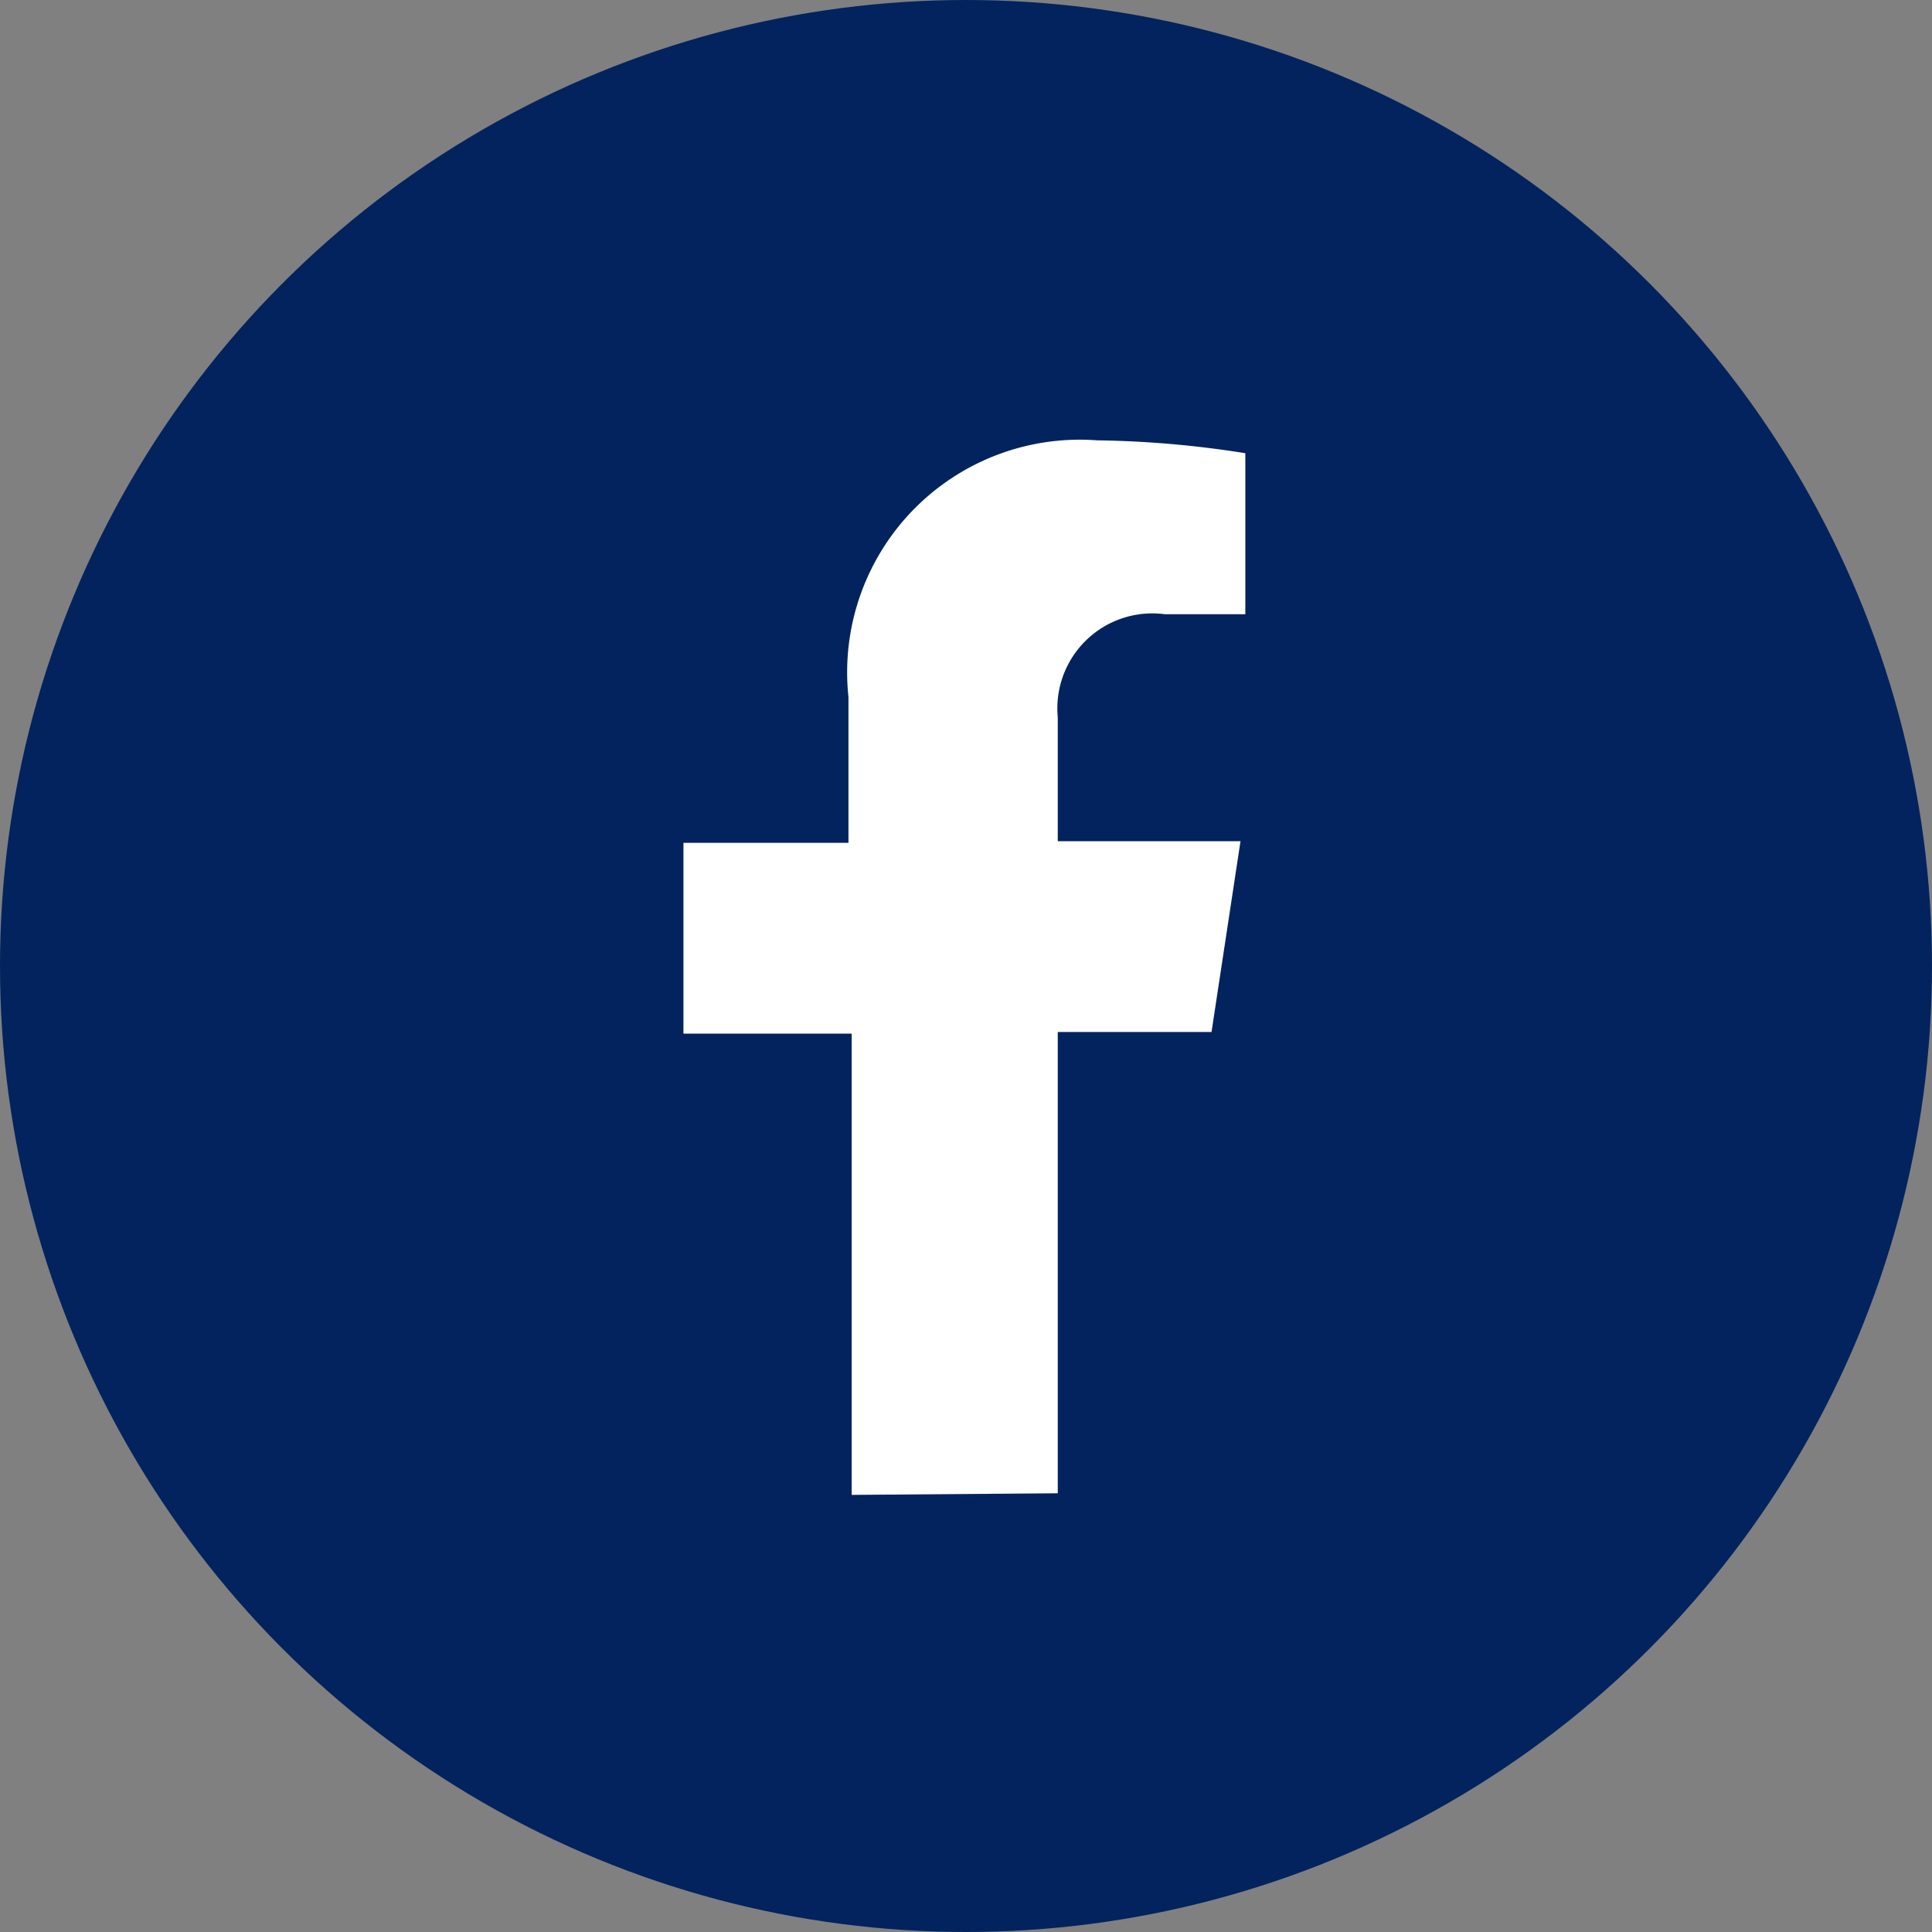
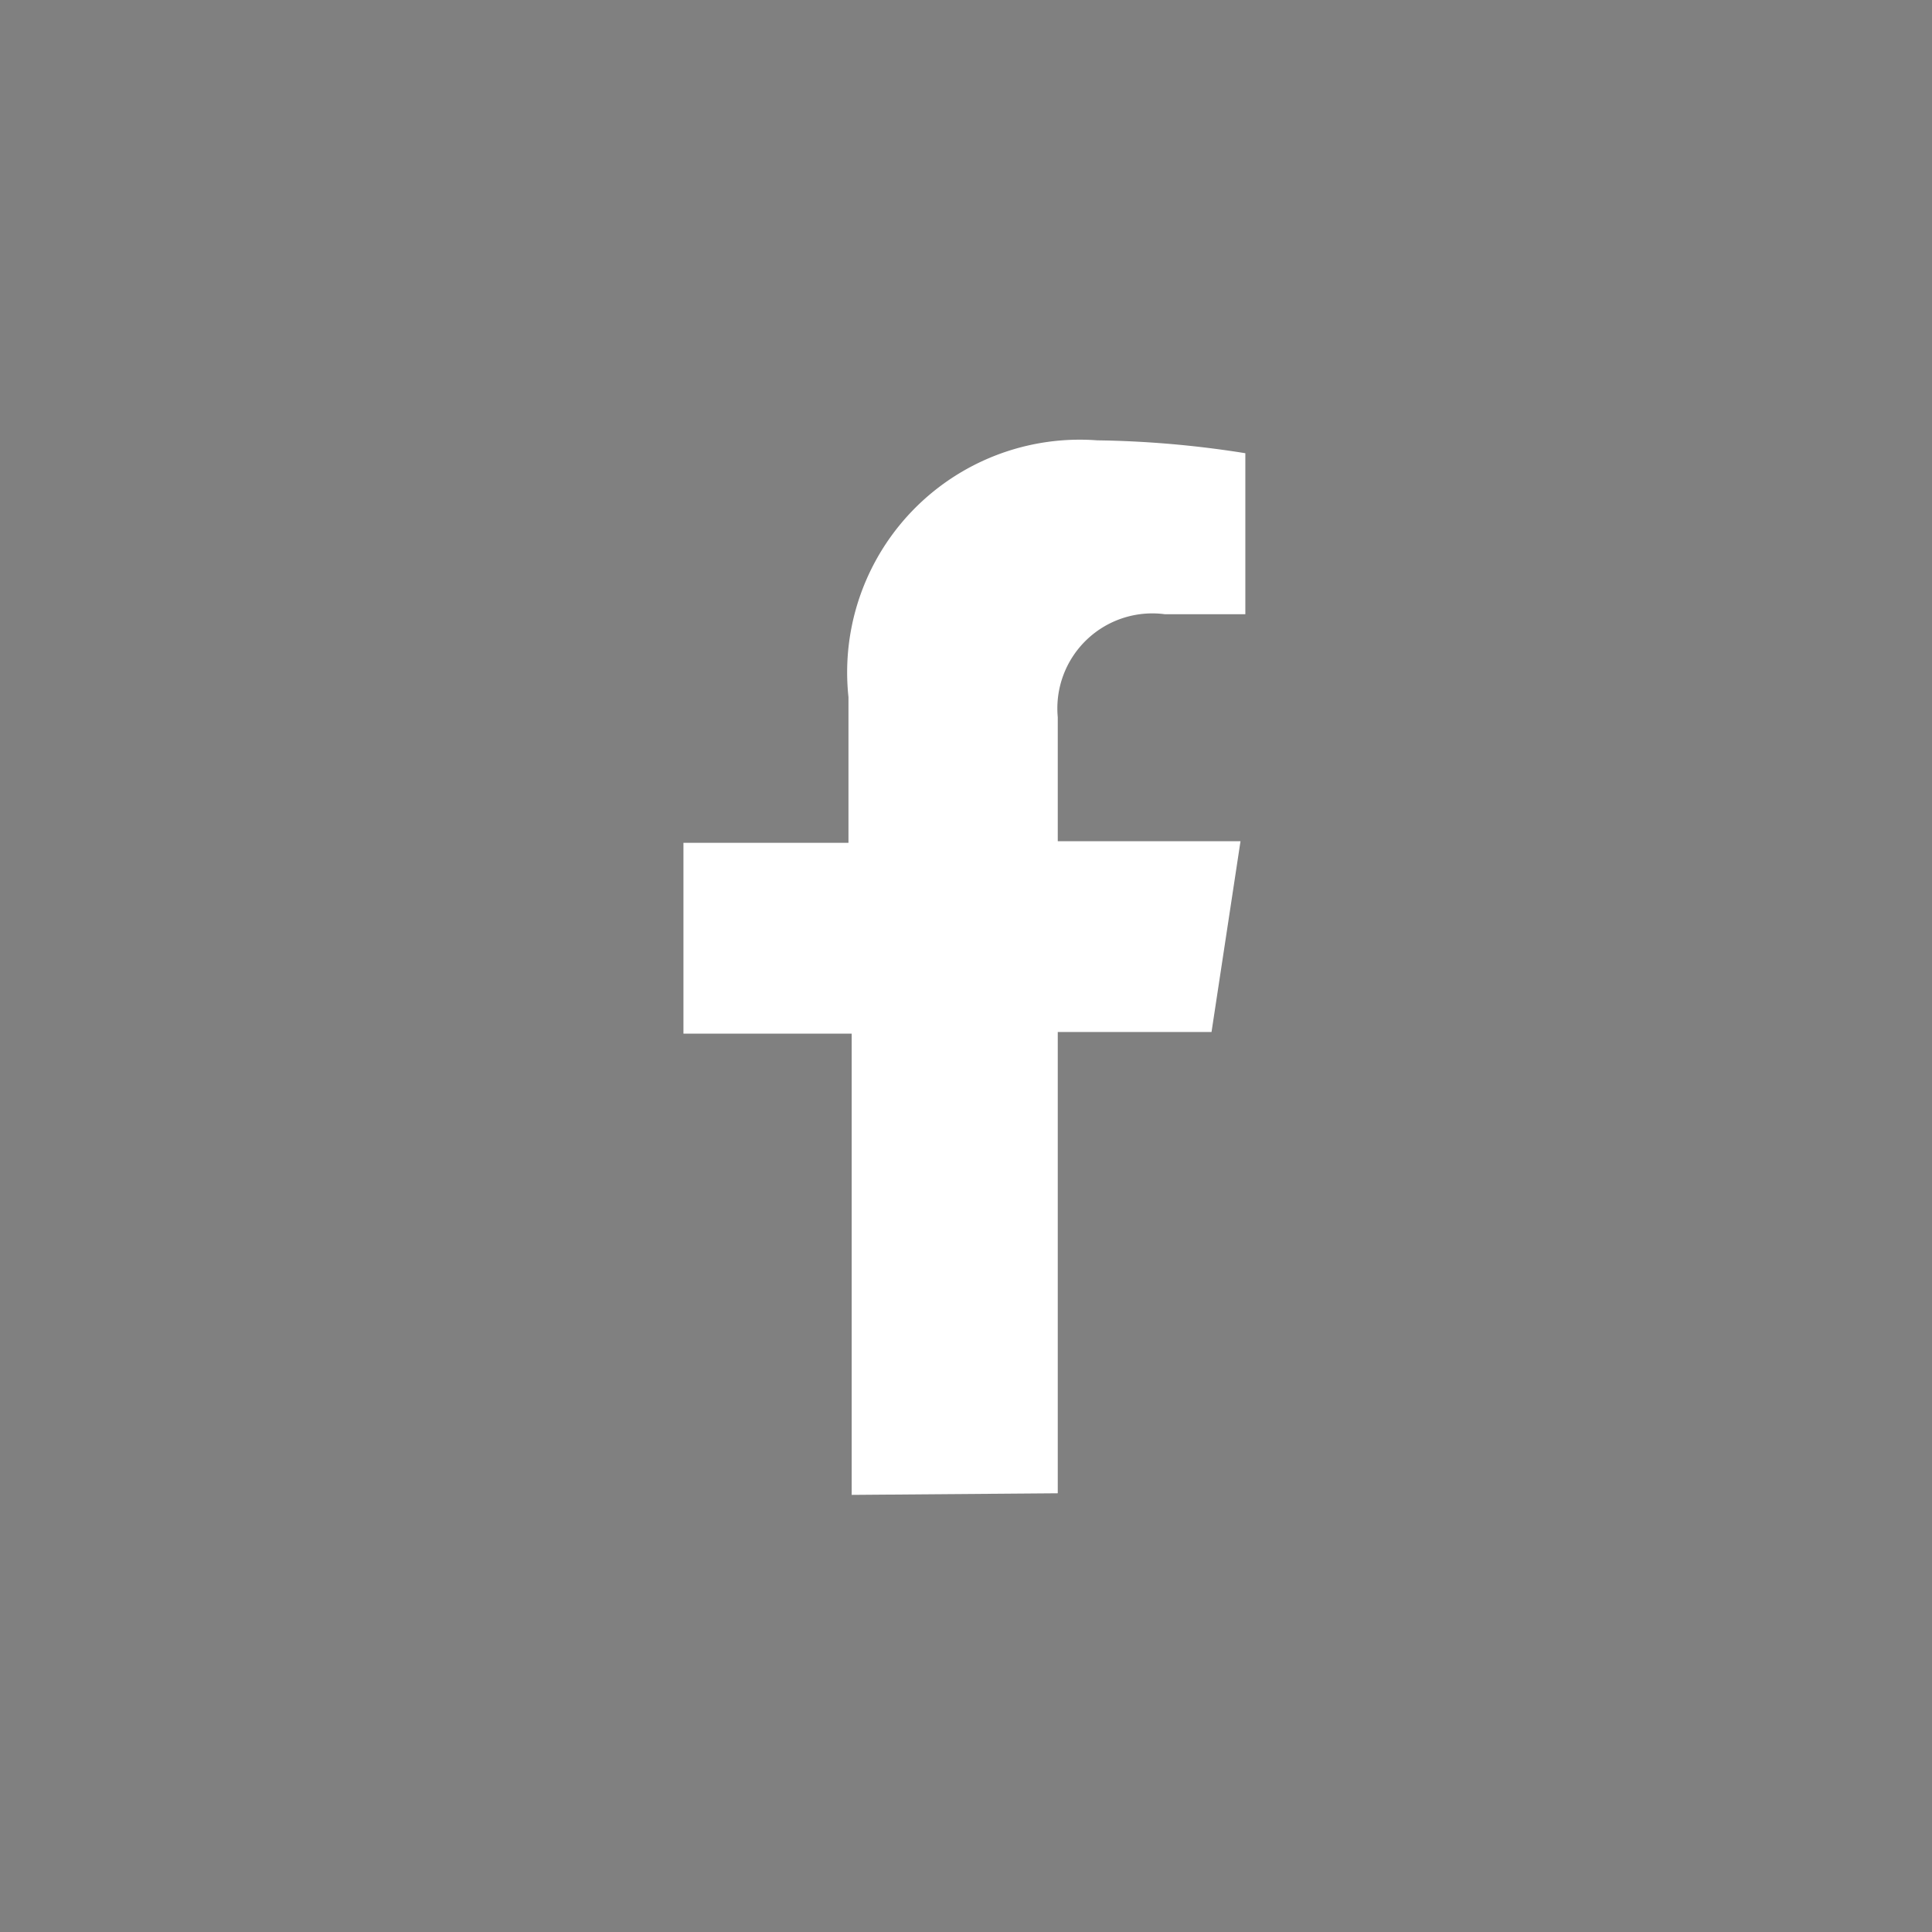
<svg xmlns="http://www.w3.org/2000/svg" id="Layer_1" data-name="Layer 1" viewBox="0 0 24 24">
  <rect x="0" y="0" width="24" height="24" fill="#808080" stroke="none" />
  <defs>
    <style>.cls-1{fill:#02235e;}.cls-2{fill:#fff;}</style>
  </defs>
-   <circle class="cls-1" cx="12" cy="12" r="12" />
  <path class="cls-2" d="M13.14,18.55V12.82h1.91l.36-2.37H13.14V8.91a1.18,1.18,0,0,1,1.33-1.28h1v-2a12.67,12.67,0,0,0-1.84-.16,2.89,2.89,0,0,0-3.09,3.19v1.81H8.49v2.37h2.09v5.73Z" />
</svg>